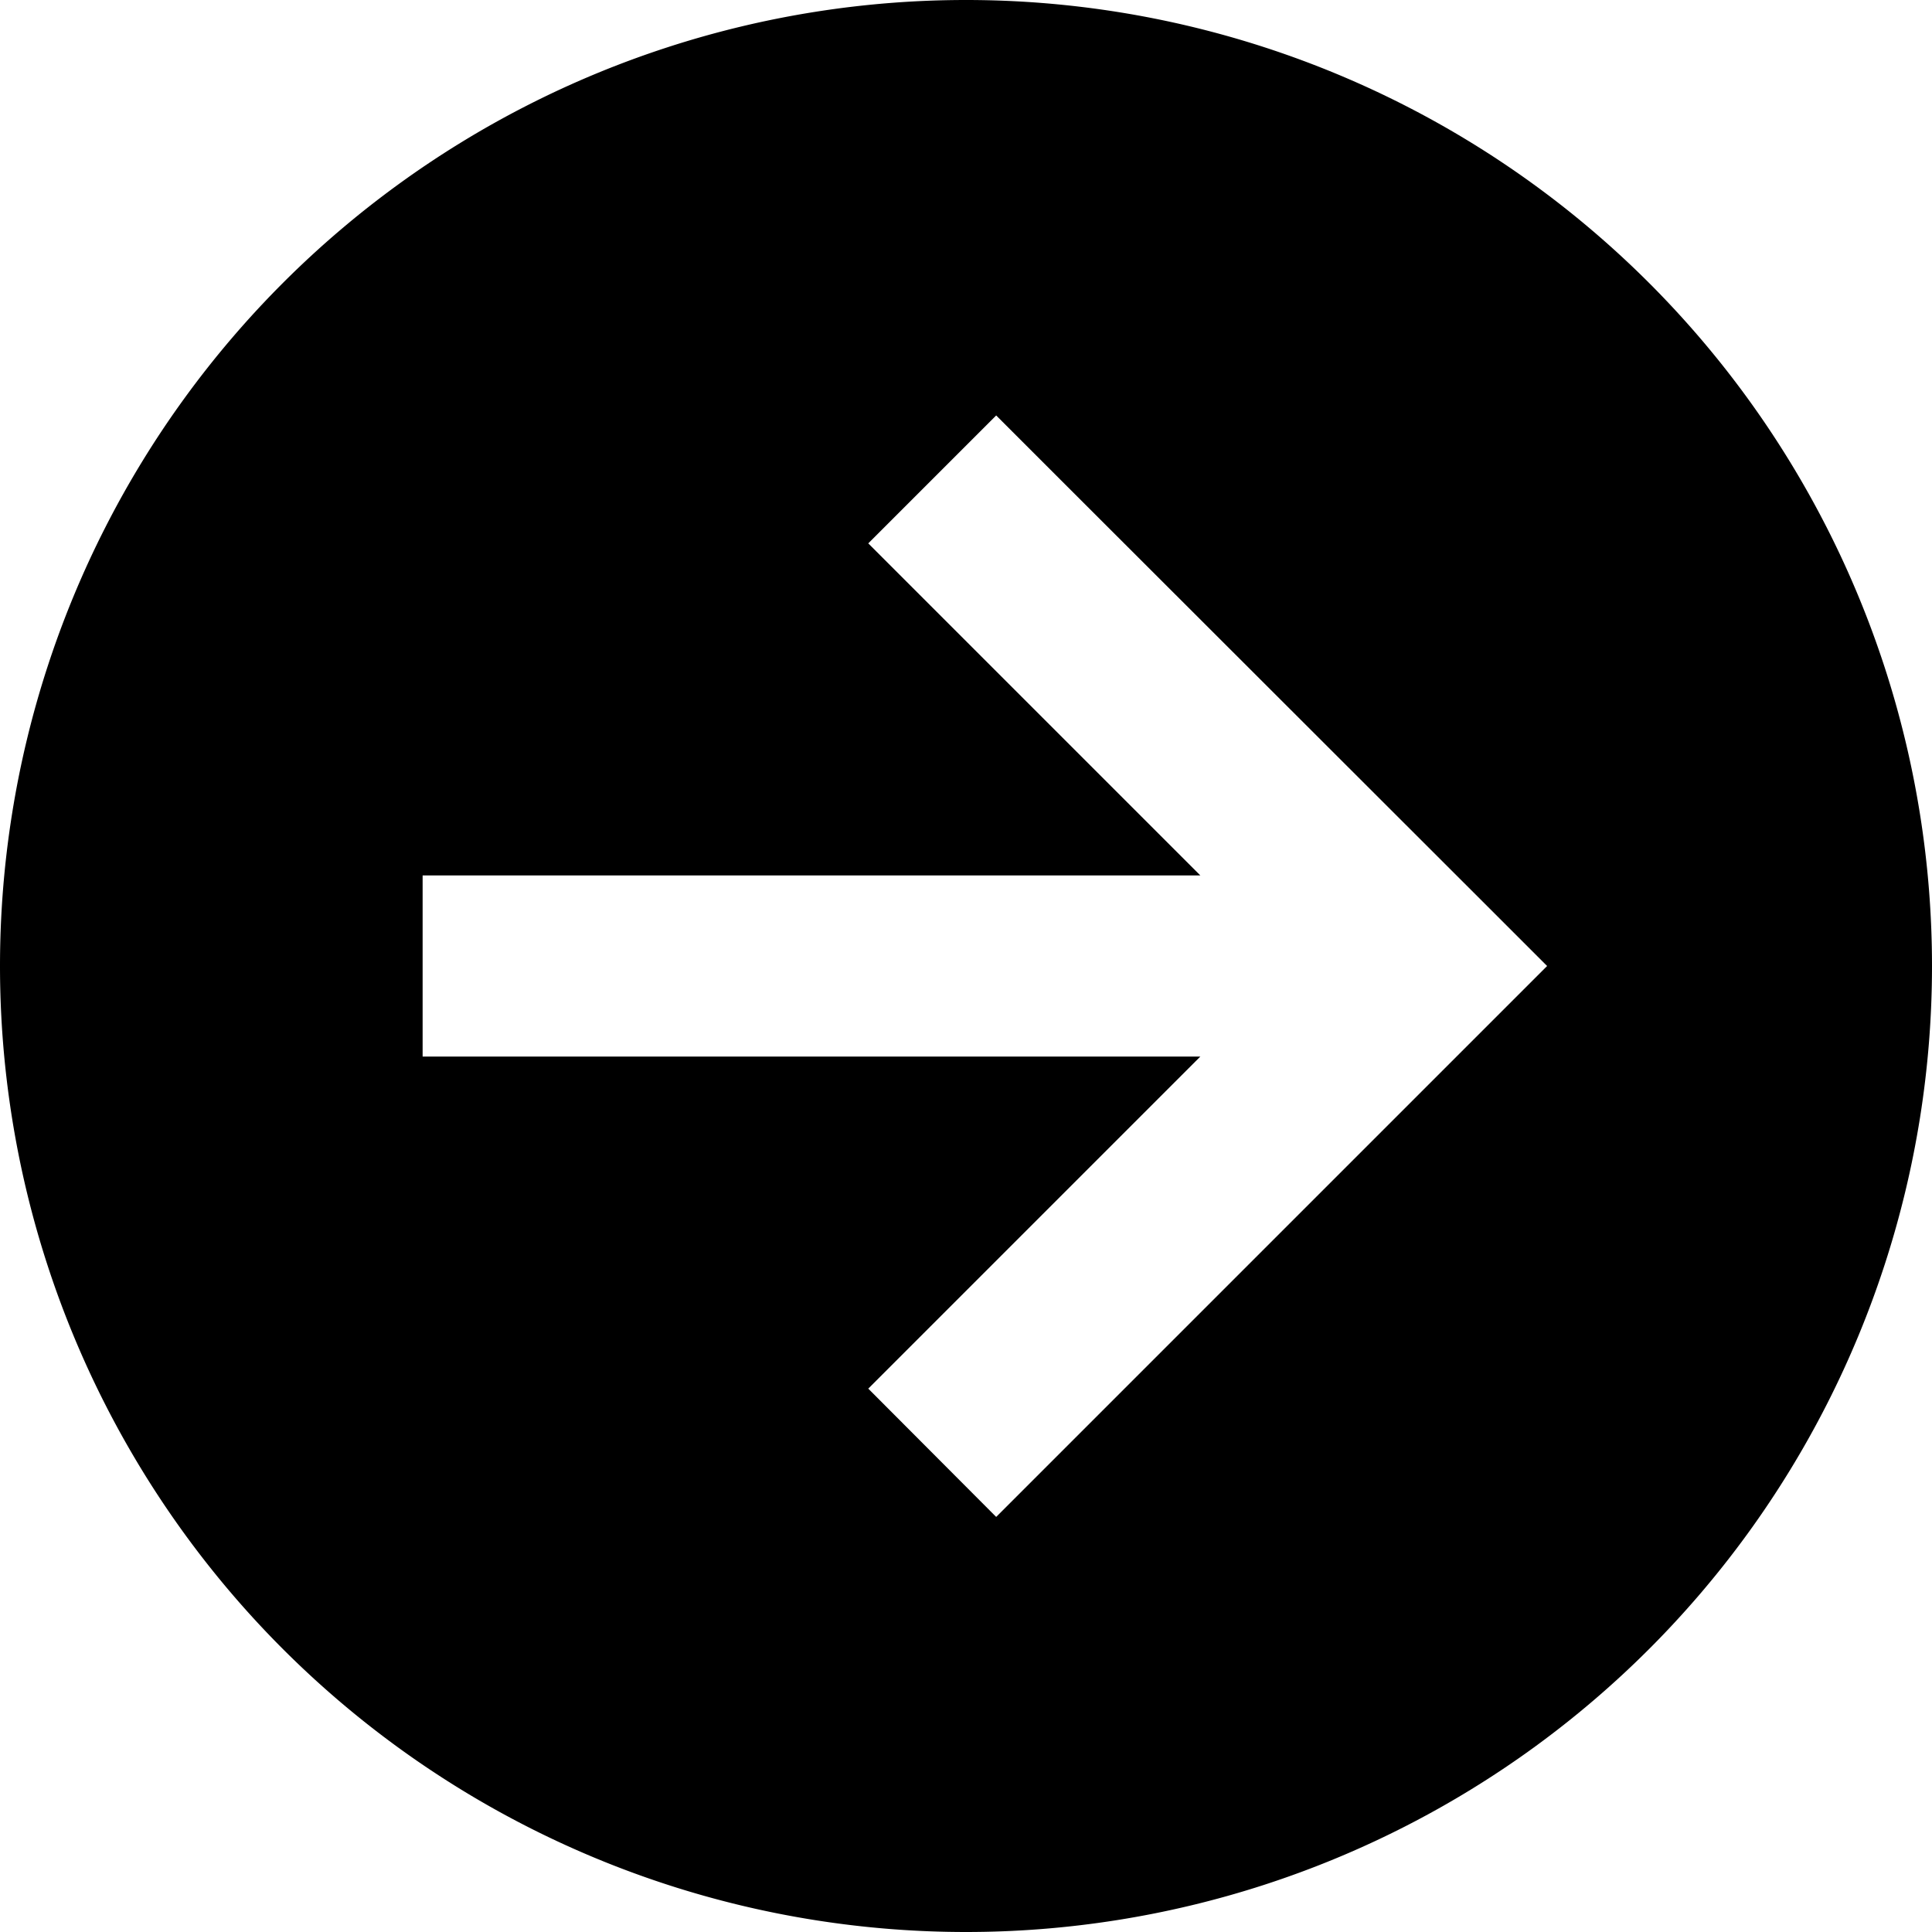
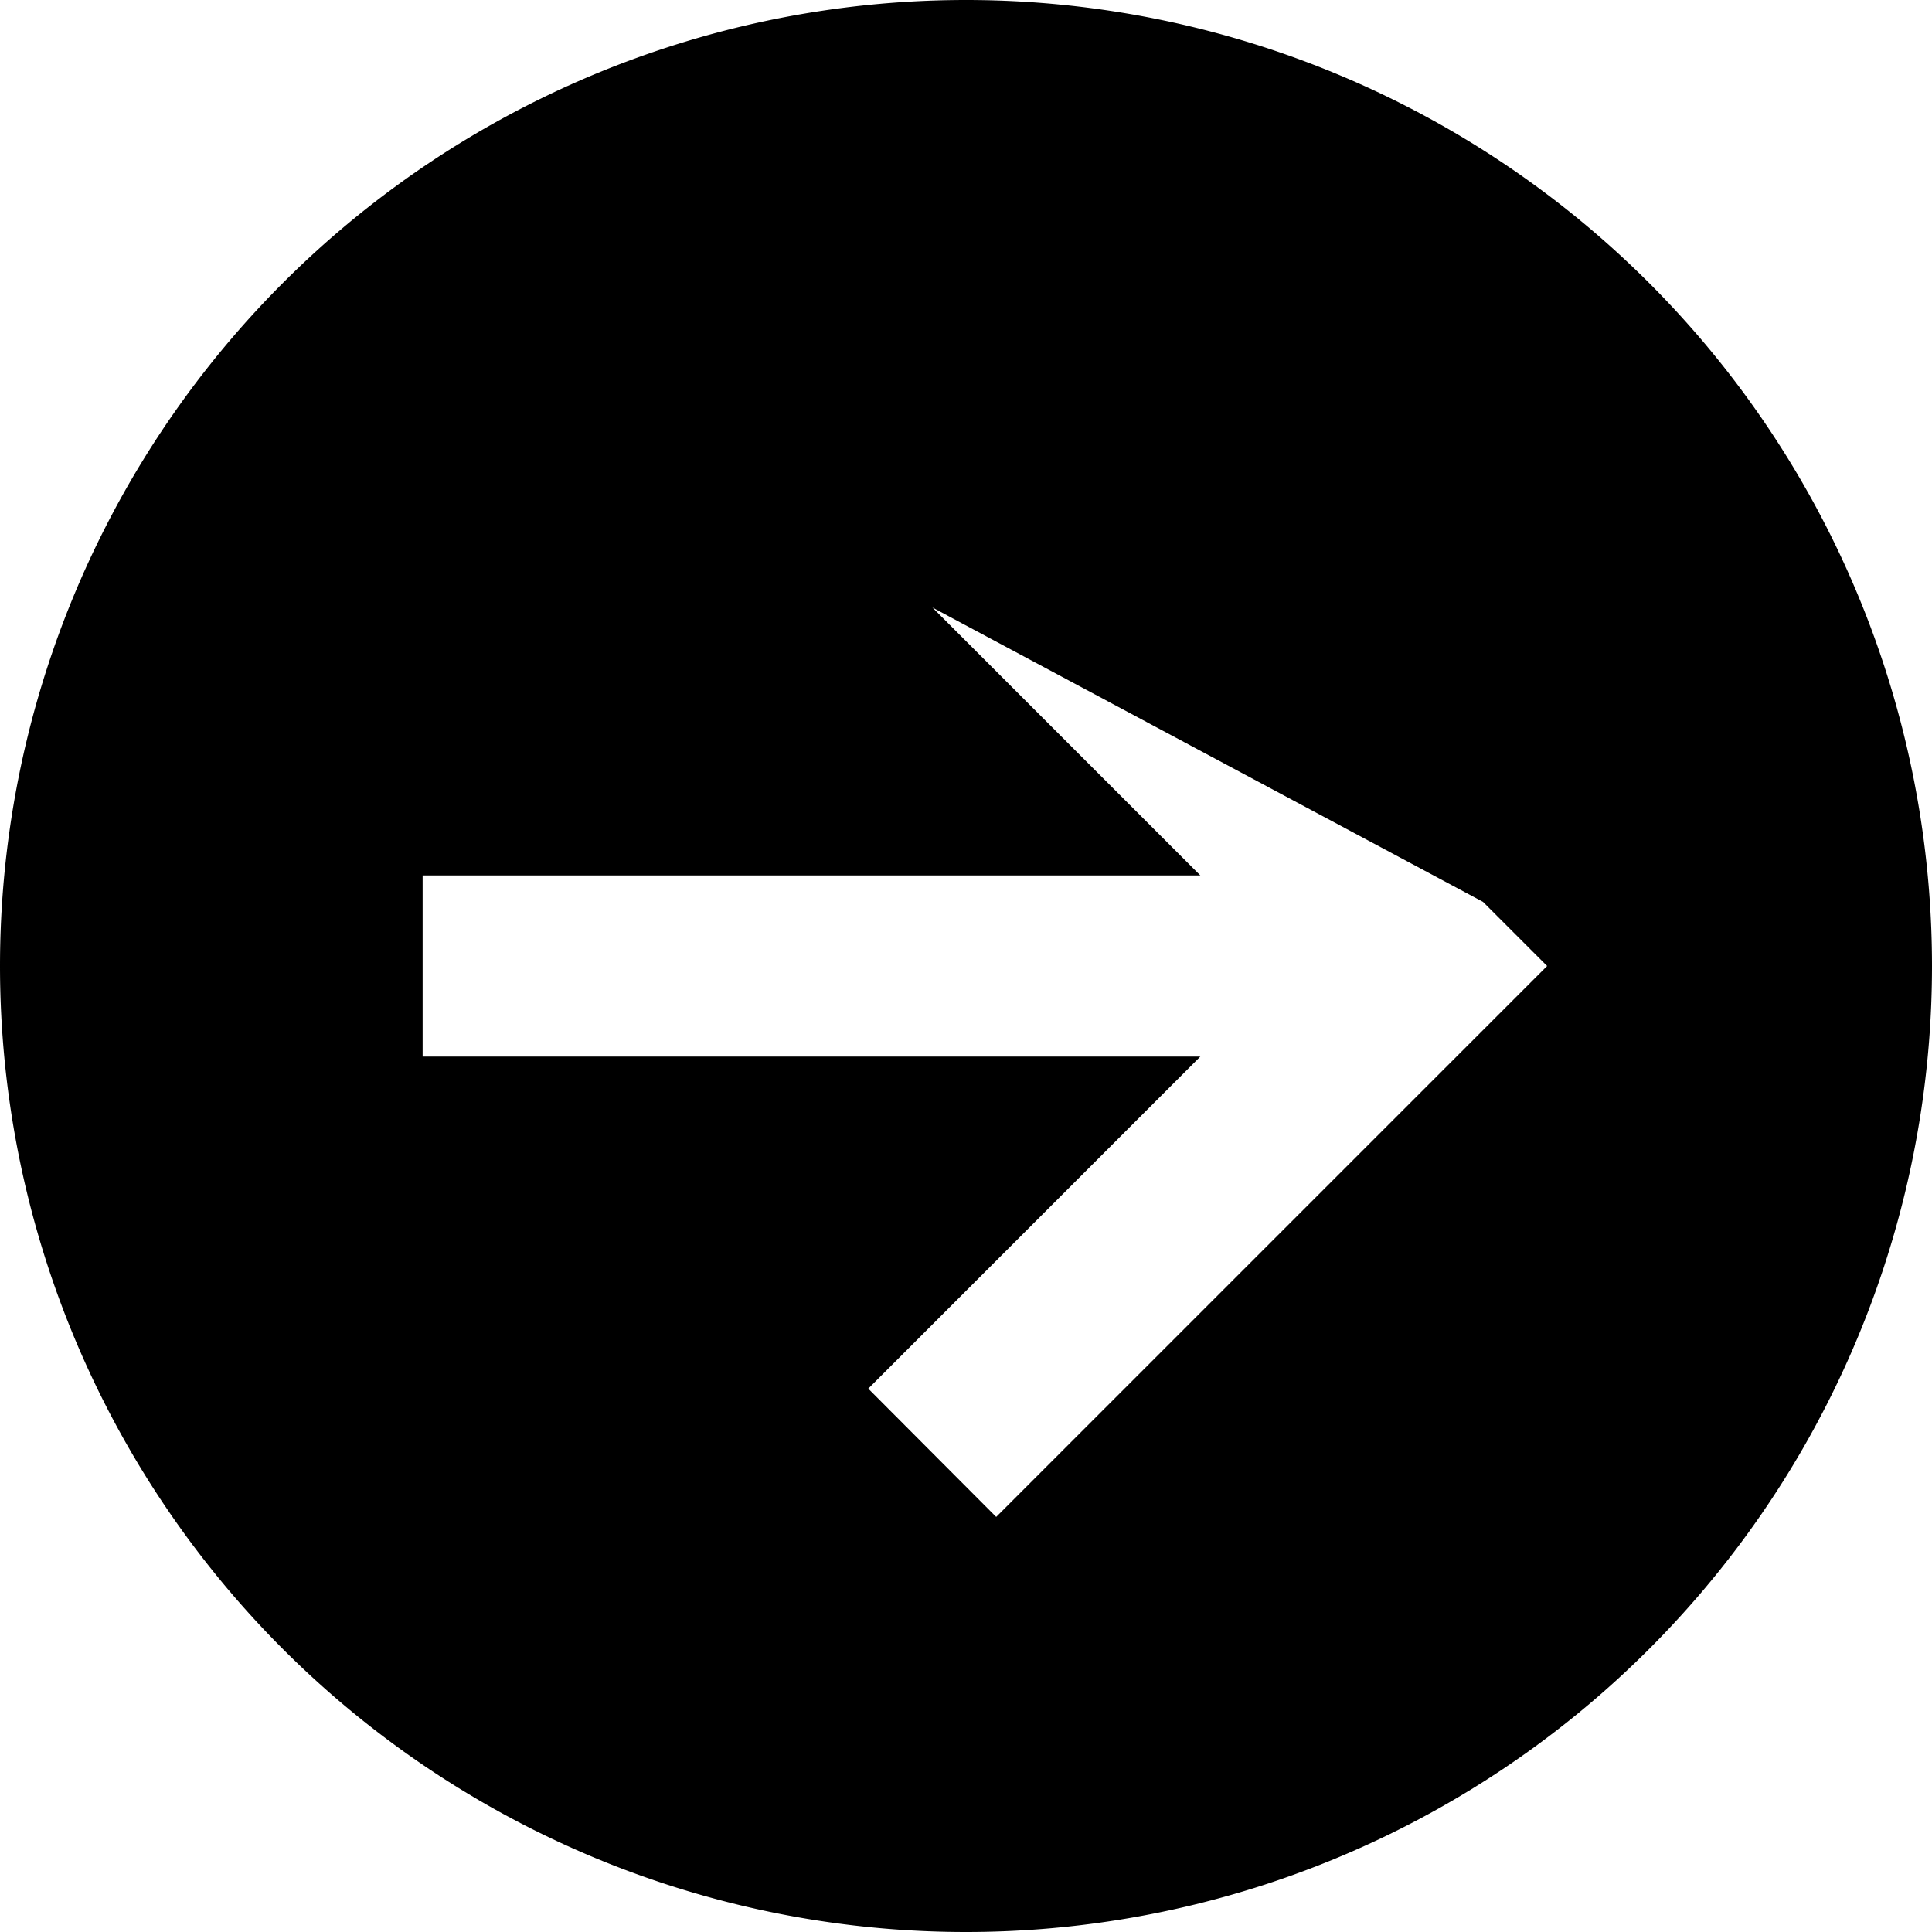
<svg xmlns="http://www.w3.org/2000/svg" viewBox="0 0 512 512">
-   <path d="M0 256a256 256 0 1 0 512 0A256 256 0 1 0 0 256zm393 17L281 385l-17 17L230.1 368l17-17 71-71L136 280l-24 0 0-48 24 0 182.1 0-71-71-17-17L264 110.1l17 17L393 239l17 17-17 17z" />
+   <path d="M0 256a256 256 0 1 0 512 0A256 256 0 1 0 0 256zm393 17L281 385l-17 17L230.1 368l17-17 71-71L136 280l-24 0 0-48 24 0 182.1 0-71-71-17-17l17 17L393 239l17 17-17 17z" />
</svg>